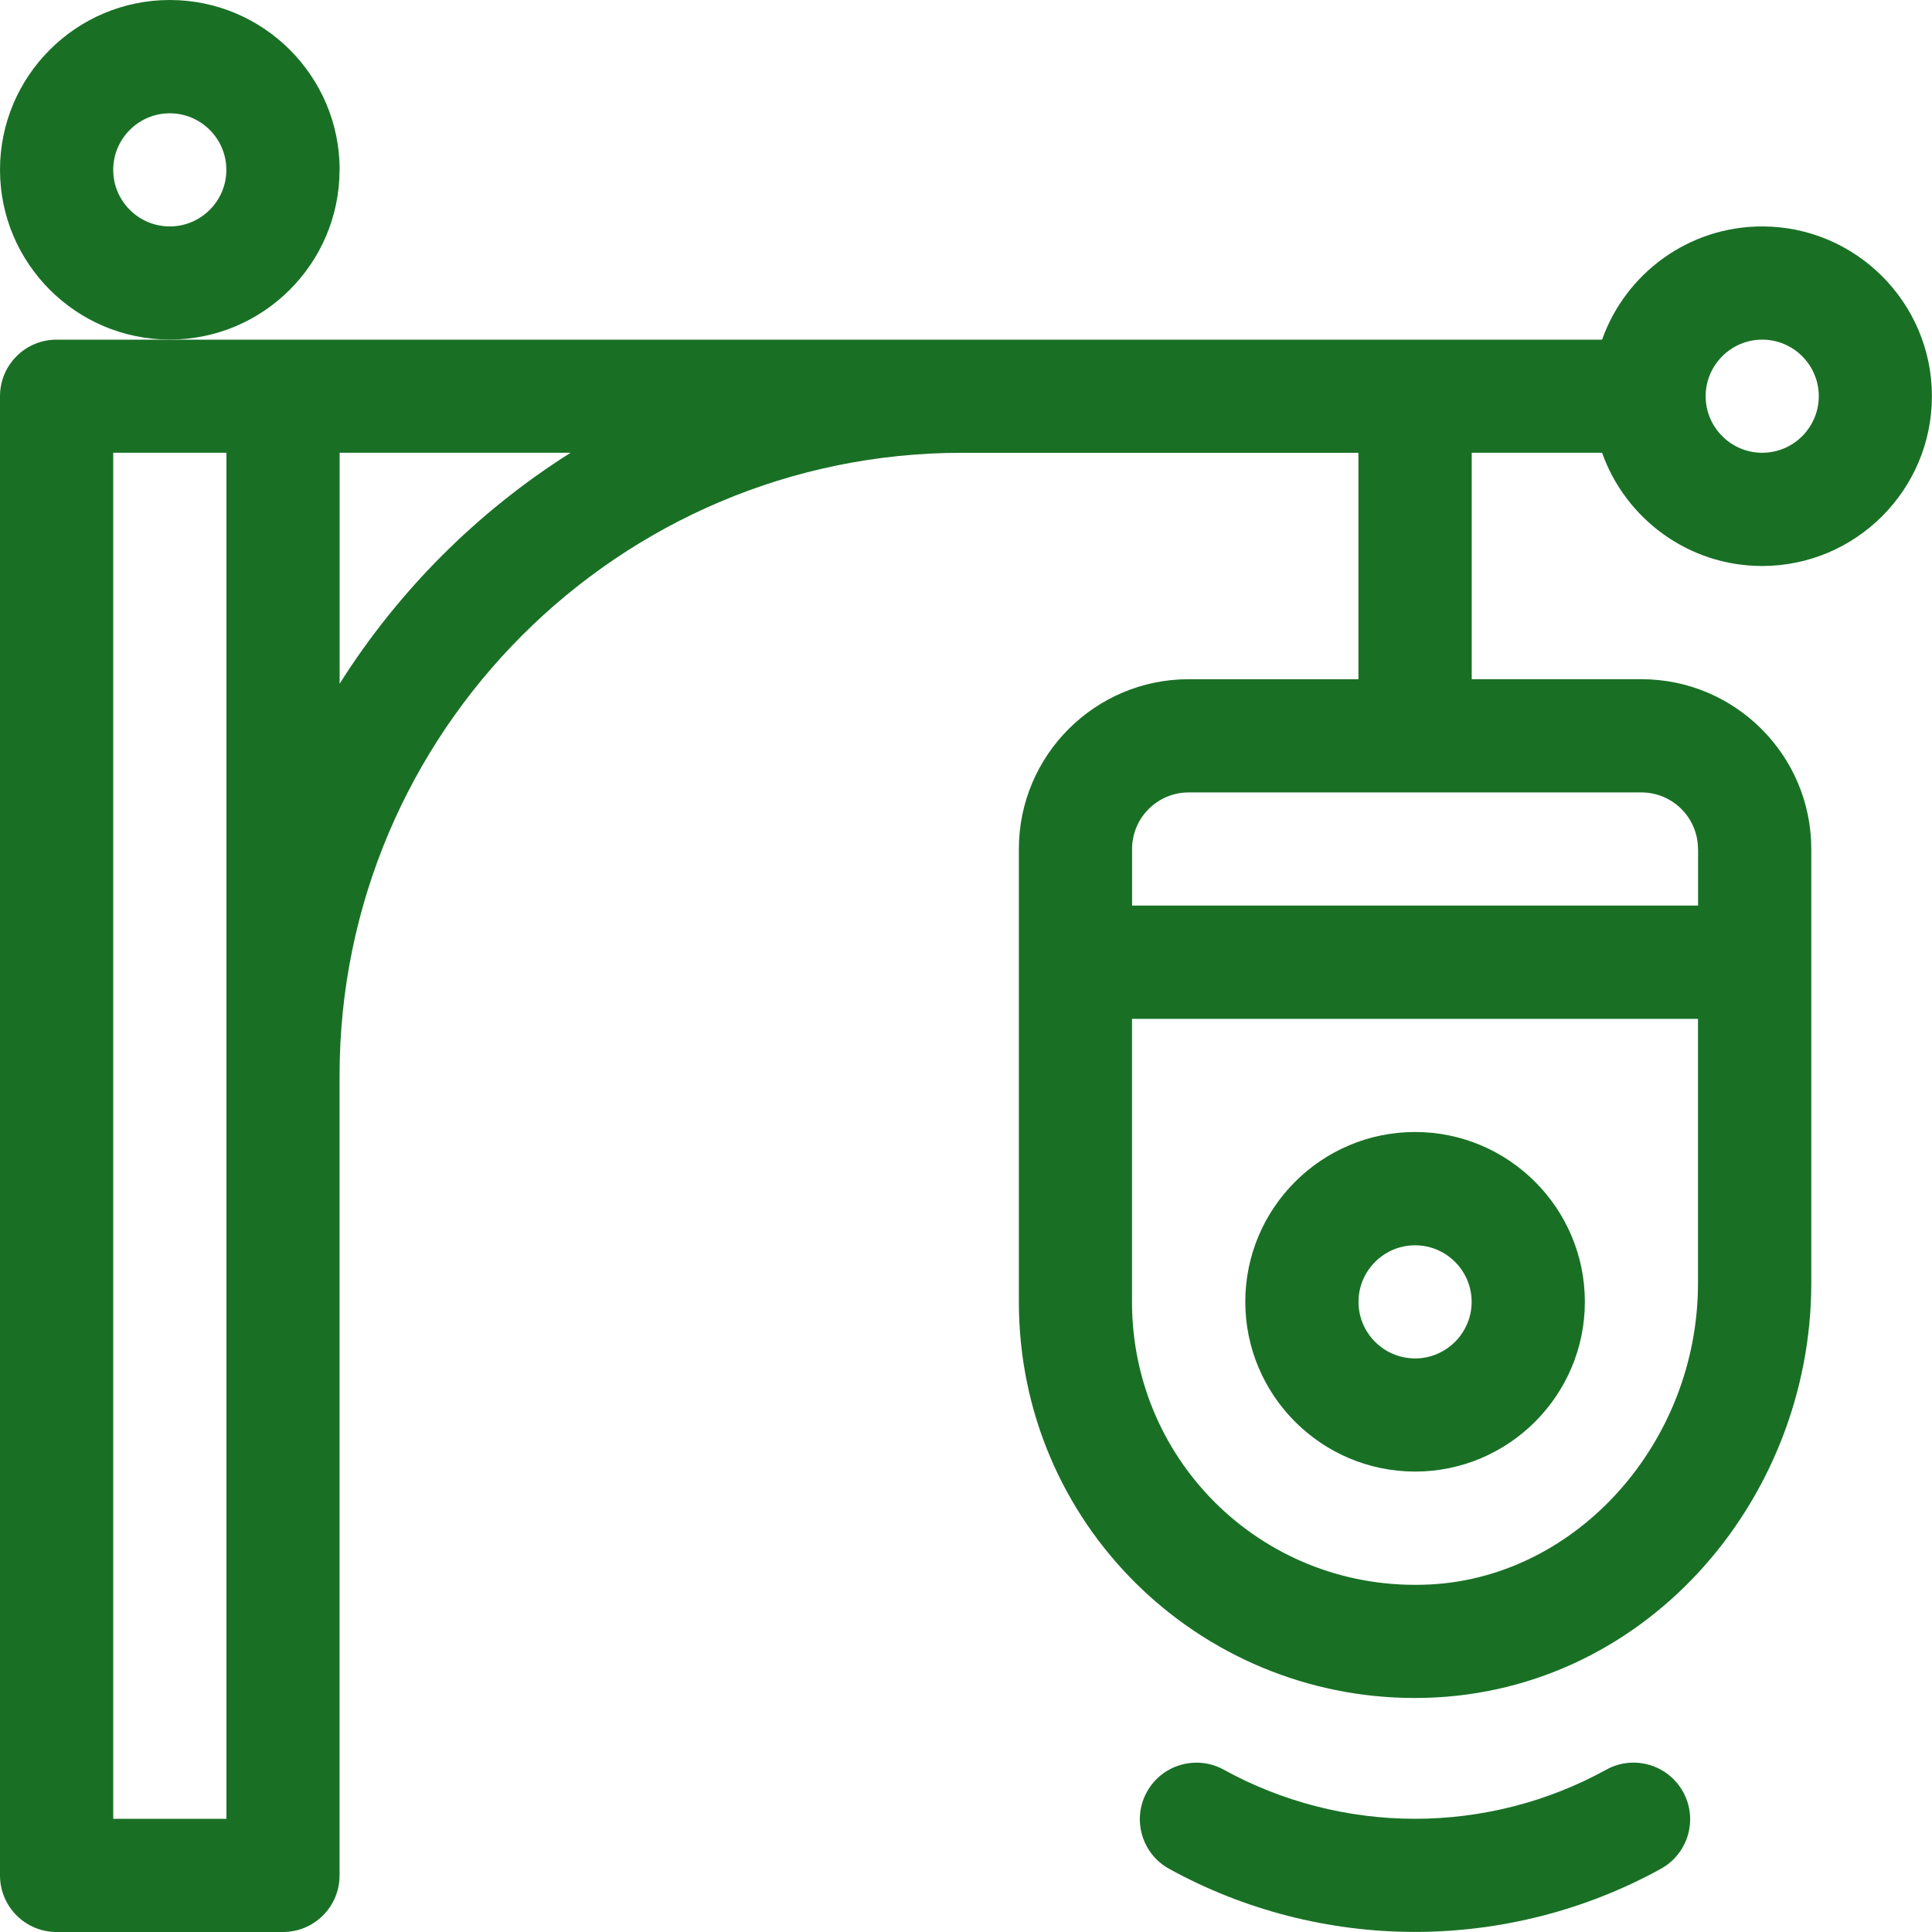
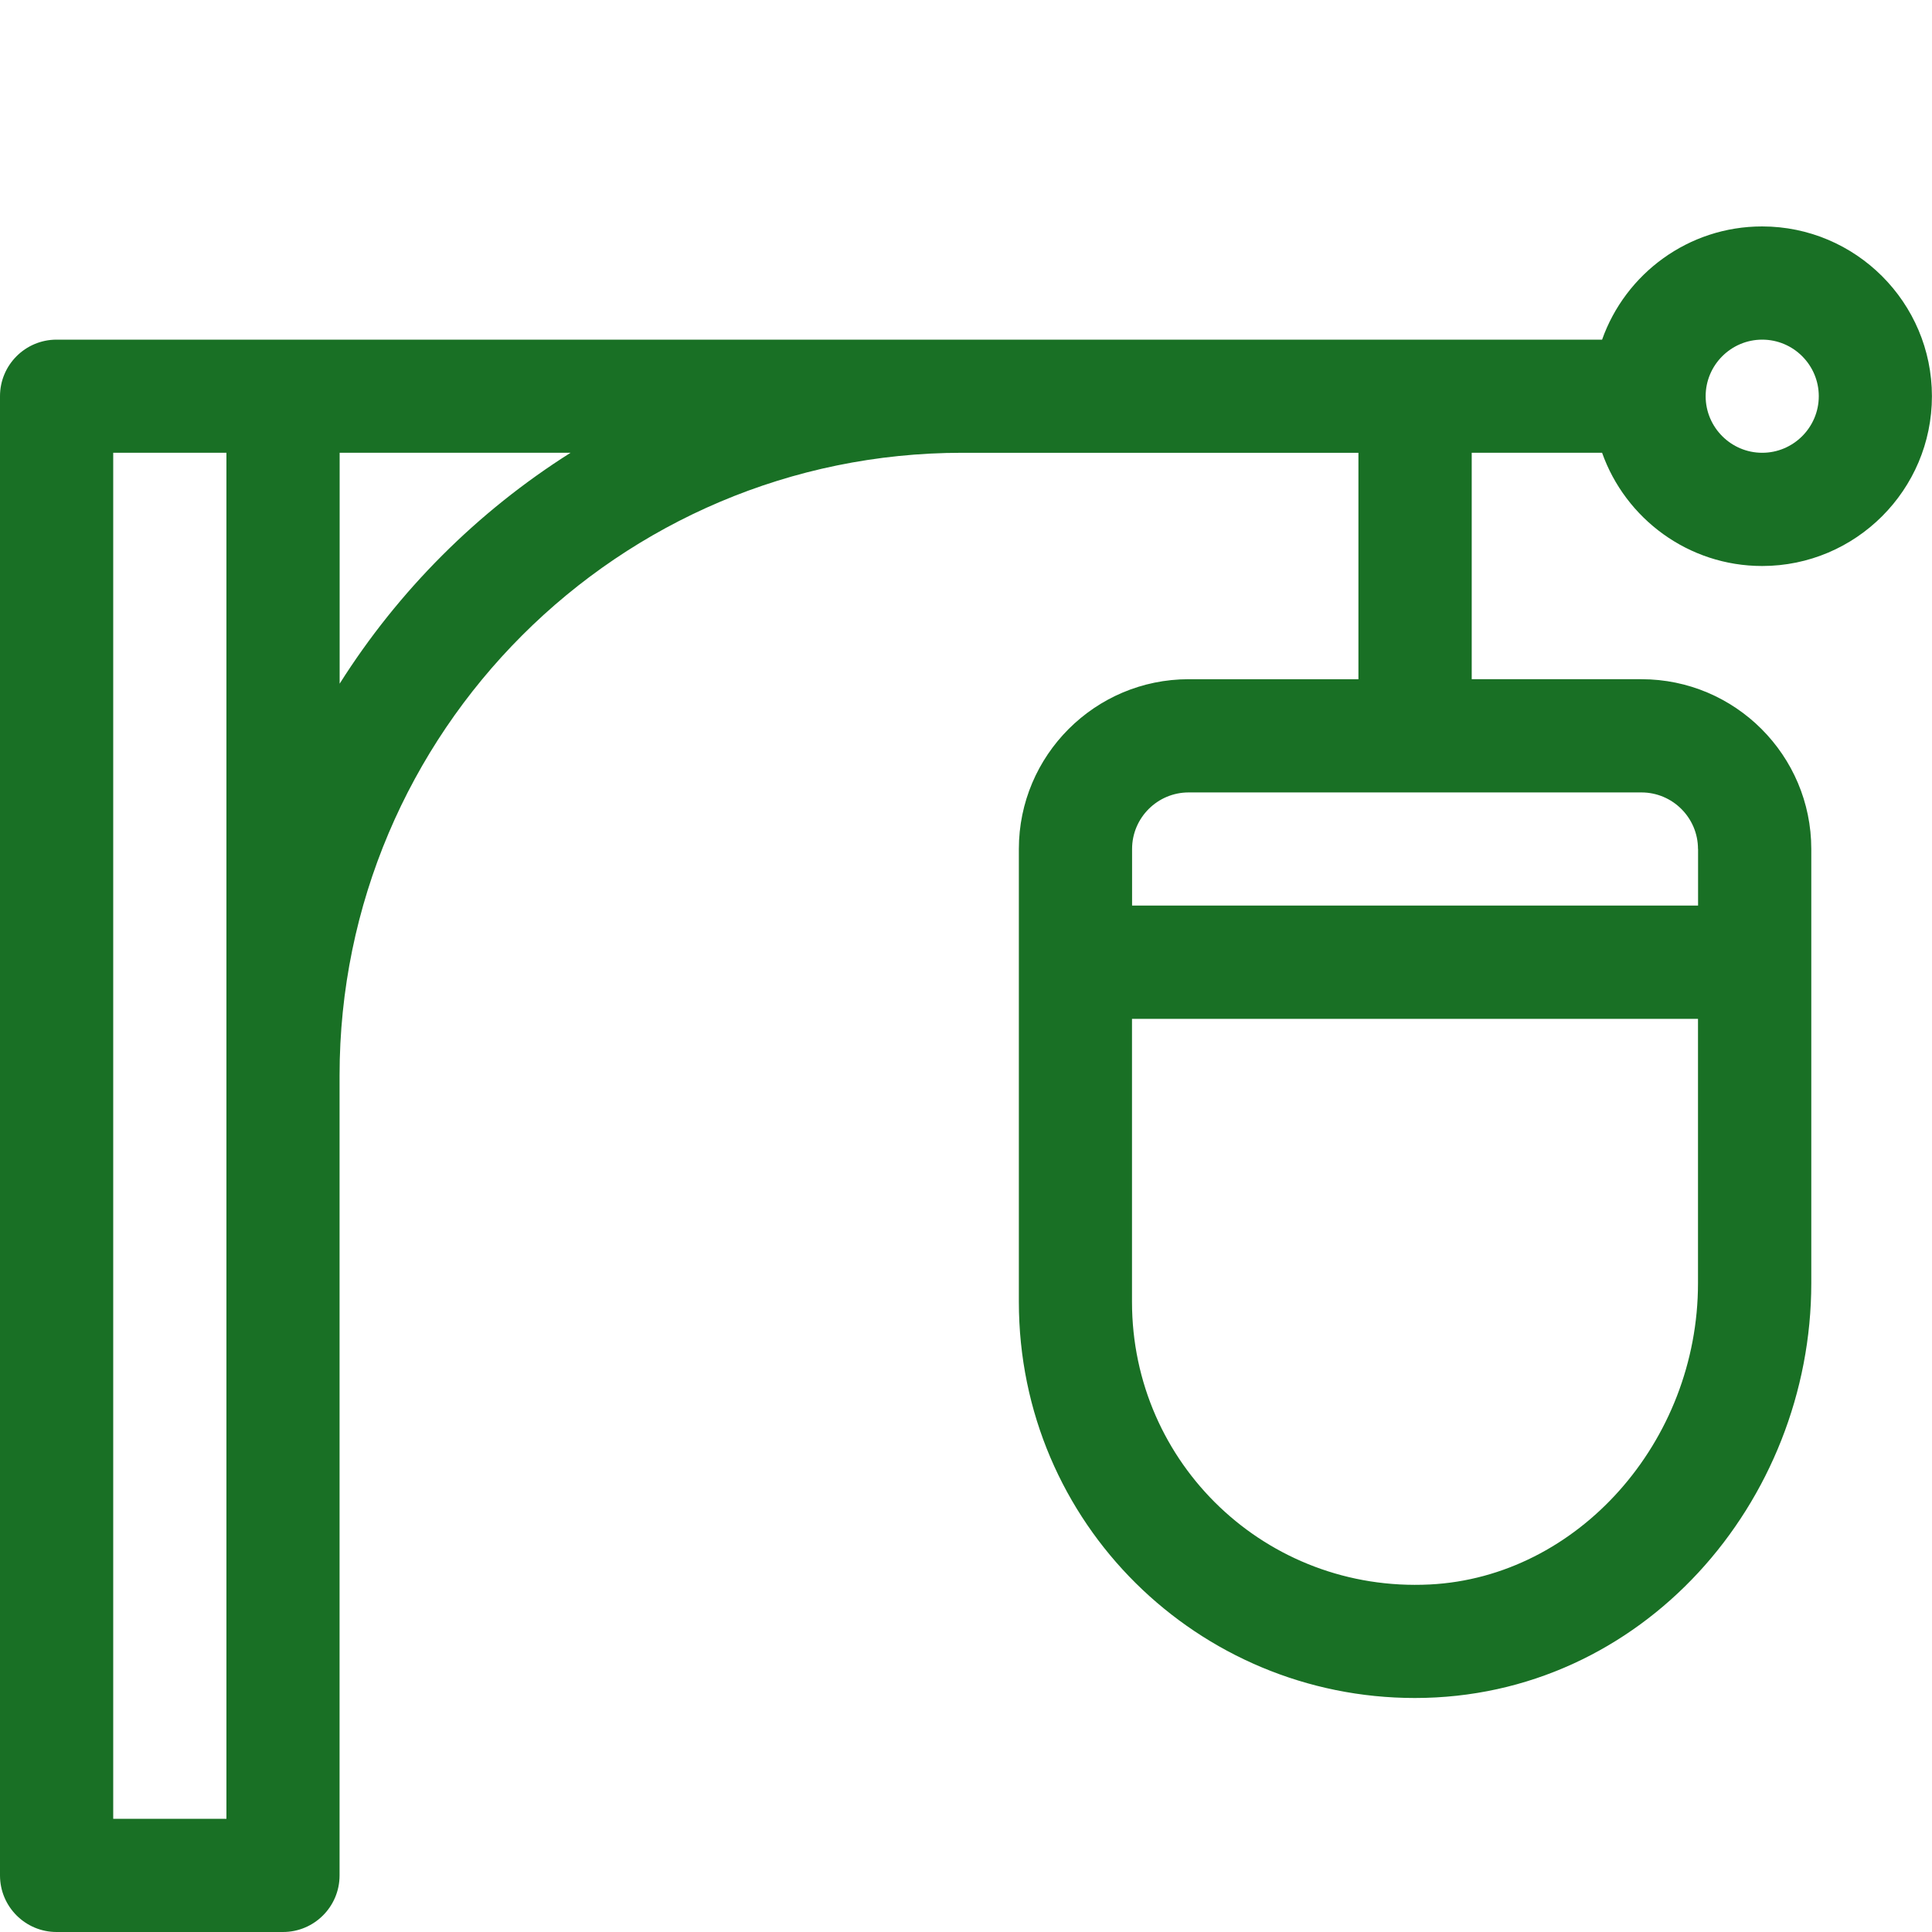
<svg xmlns="http://www.w3.org/2000/svg" id="Layer_1" viewBox="0 0 250 250">
  <defs>
    <style>
      .cls-1 {
        fill: #197025;
      }
    </style>
  </defs>
-   <path class="cls-1" d="M183.11,146.48c-12.12,0-21.97,9.86-21.97,21.97s9.86,21.97,21.97,21.97,21.97-9.86,21.97-21.97-9.86-21.97-21.97-21.97ZM183.11,175.78c-4.04,0-7.32-3.29-7.32-7.32s3.29-7.32,7.32-7.32,7.32,3.29,7.32,7.32-3.29,7.32-7.32,7.32Z" />
-   <path class="cls-1" d="M207.84,229c-7.52,4.15-16.08,6.35-24.74,6.35s-17.21-2.2-24.74-6.35c-3.54-1.95-8-.67-9.95,2.87-1.96,3.54-.67,8,2.87,9.95,9.69,5.35,20.69,8.17,31.82,8.17s22.13-2.83,31.82-8.17c3.54-1.96,4.83-6.41,2.87-9.95s-6.41-4.83-9.95-2.87Z" />
  <path class="cls-1" d="M207.31,58.59c3.02,8.52,11.16,14.65,20.71,14.65,12.12,0,21.97-9.86,21.97-21.97s-9.86-21.97-21.97-21.97c-9.55,0-17.69,6.12-20.71,14.65H7.32C3.28,43.95,0,47.22,0,51.27v191.41C0,246.72,3.28,250,7.32,250h29.3c4.04,0,7.32-3.28,7.32-7.32v-103.52c0-44.42,36.14-80.57,80.57-80.57h51.27v29.3h-21.97c-12.12,0-21.97,9.86-21.97,21.97v58.59c0,28.73,23.25,51.27,51.24,51.27,29.44,0,51.3-25.39,51.3-53.68v-56.18c0-12.12-9.86-21.97-21.97-21.97h-21.97v-29.3h16.88ZM185.02,205.03c-21.12,1.06-38.54-15.59-38.54-36.57v-36.62h73.24v34.21c0,20.53-15.57,38.02-34.7,38.98ZM219.73,109.86v7.32h-73.24v-7.32c0-4.04,3.29-7.32,7.32-7.32h58.59c4.04,0,7.32,3.29,7.32,7.32ZM228.03,43.95c4.04,0,7.32,3.29,7.32,7.32s-3.29,7.32-7.32,7.32-7.32-3.29-7.32-7.32,3.29-7.32,7.32-7.32ZM29.3,235.35h-14.65V58.59h14.65v176.76ZM43.95,88.47v-29.88h29.88c-12.05,7.61-22.27,17.83-29.88,29.88Z" />
-   <path class="cls-1" d="M43.95,21.97C43.95,9.86,34.09,0,21.97,0S0,9.86,0,21.97s9.86,21.97,21.97,21.97,21.97-9.86,21.97-21.97ZM21.97,29.3c-4.04,0-7.32-3.29-7.32-7.32s3.29-7.32,7.32-7.32,7.32,3.29,7.32,7.32-3.29,7.32-7.32,7.32Z" />
</svg>